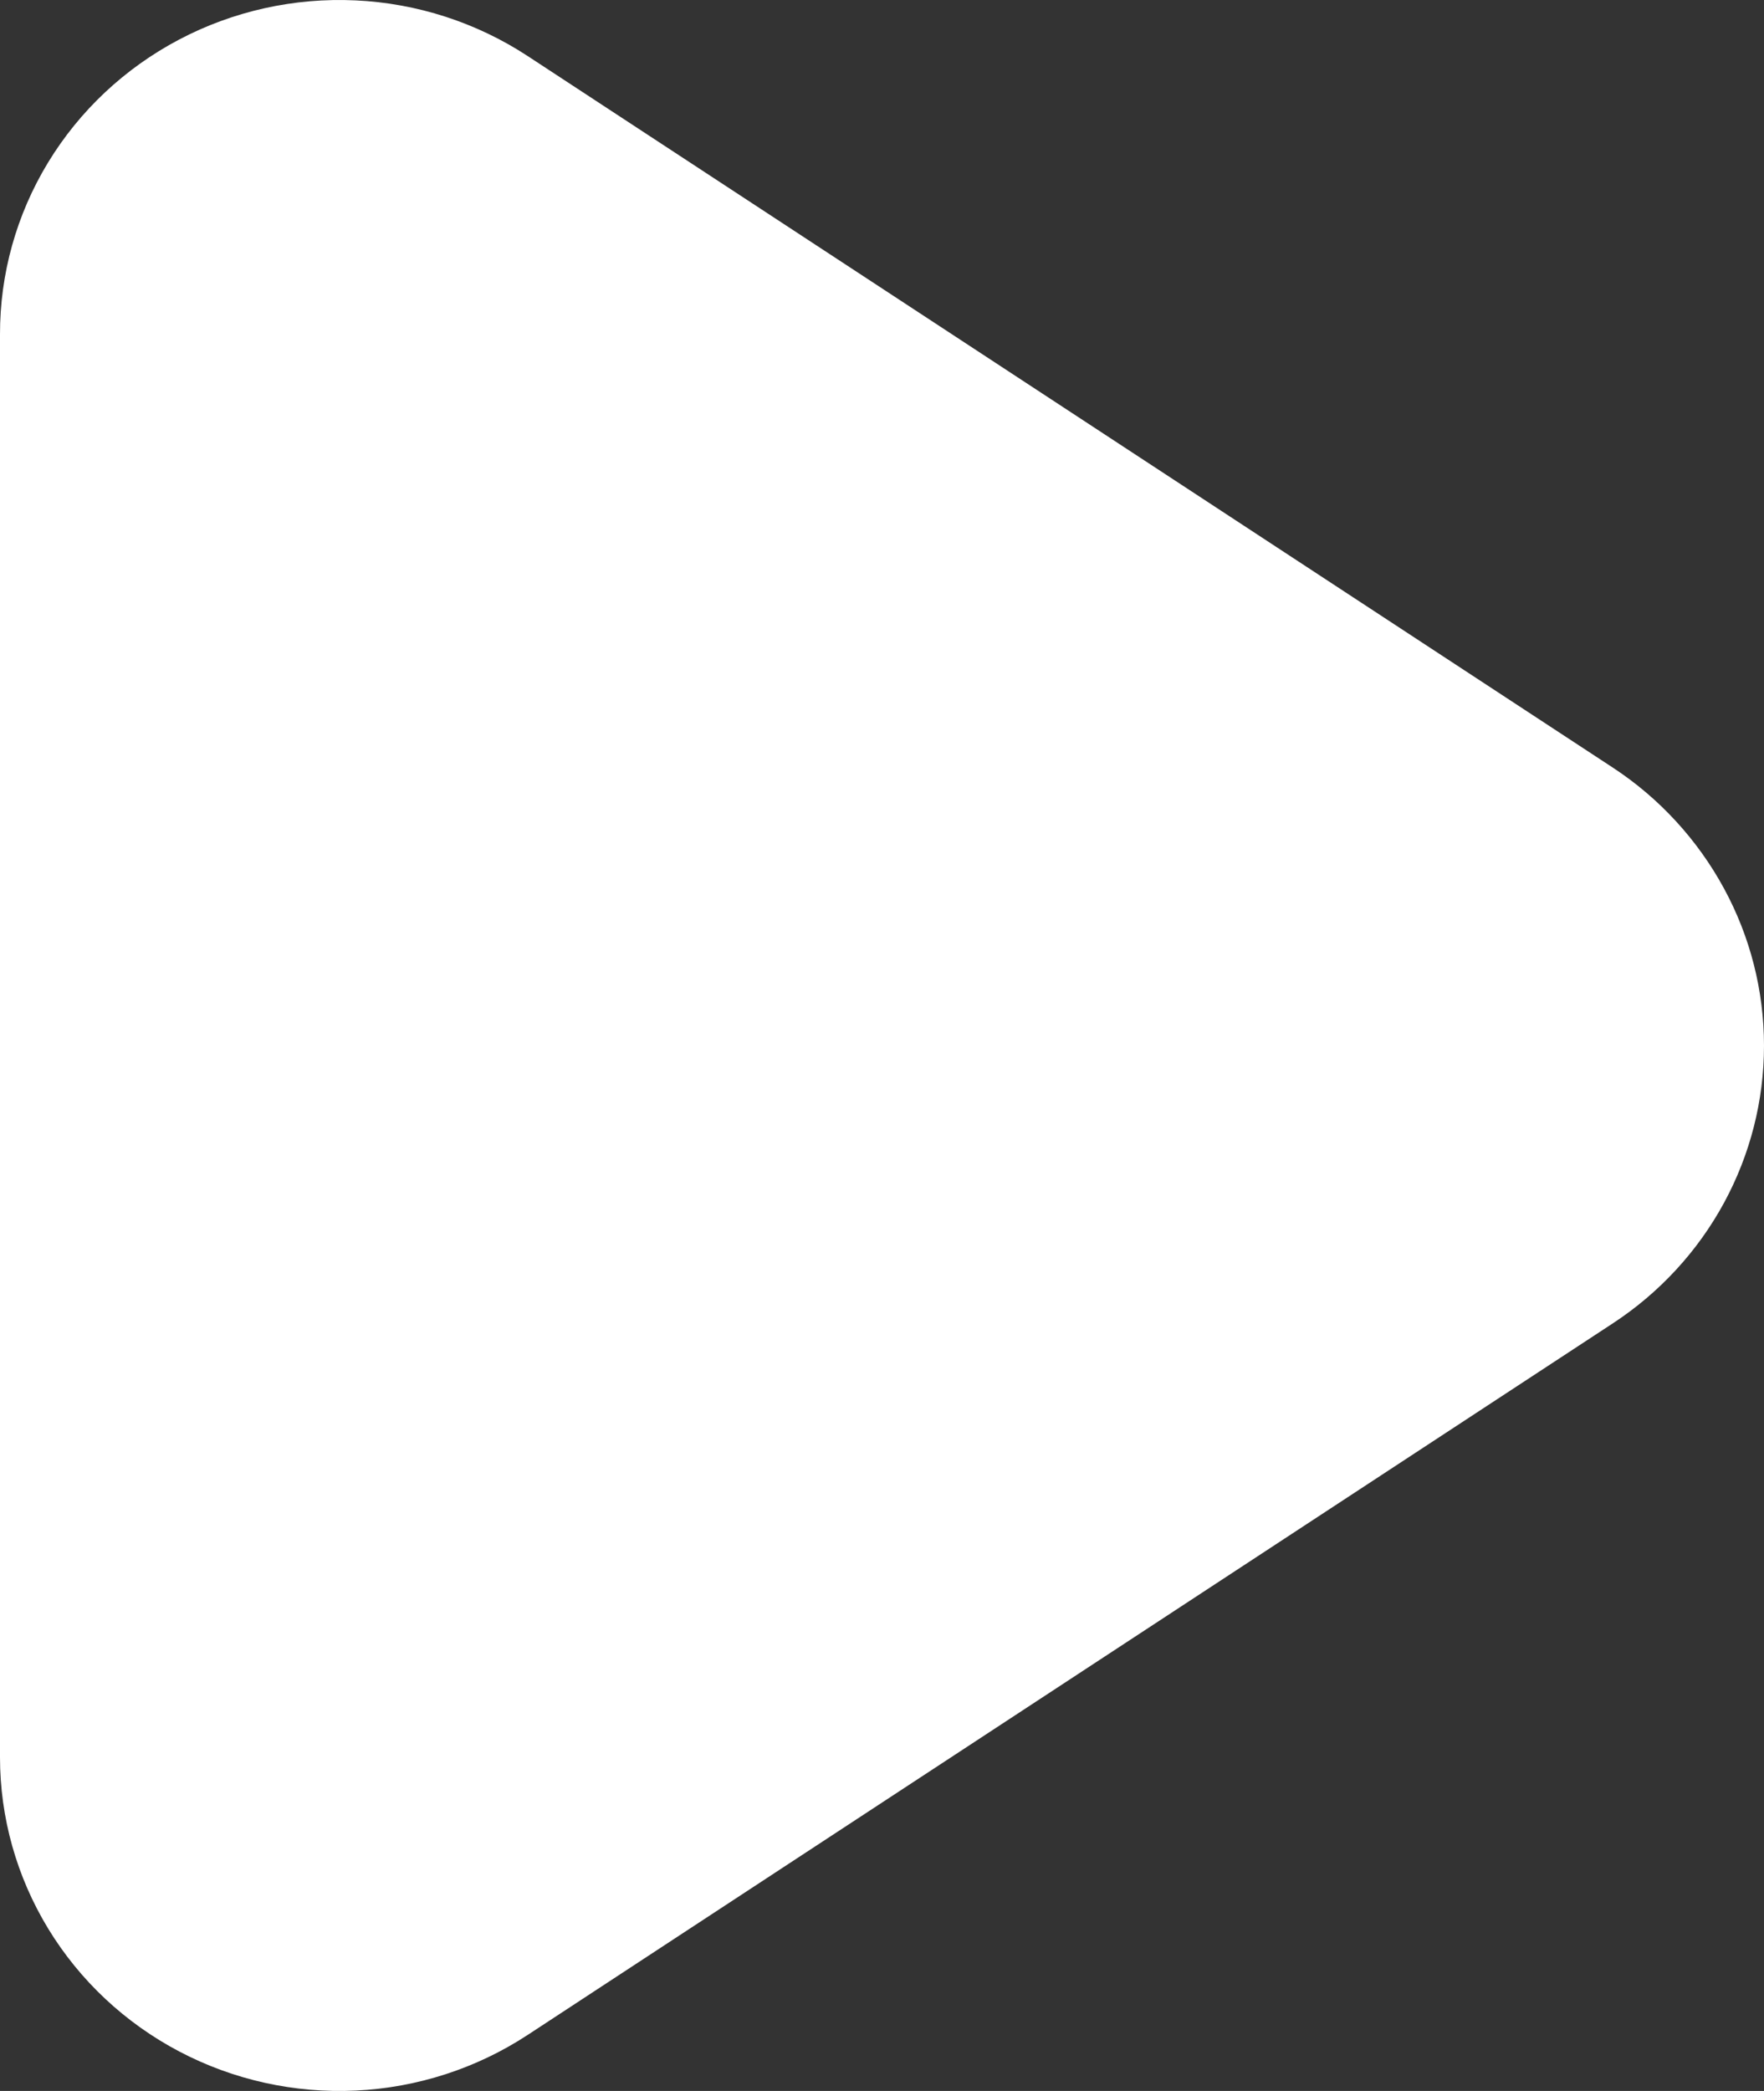
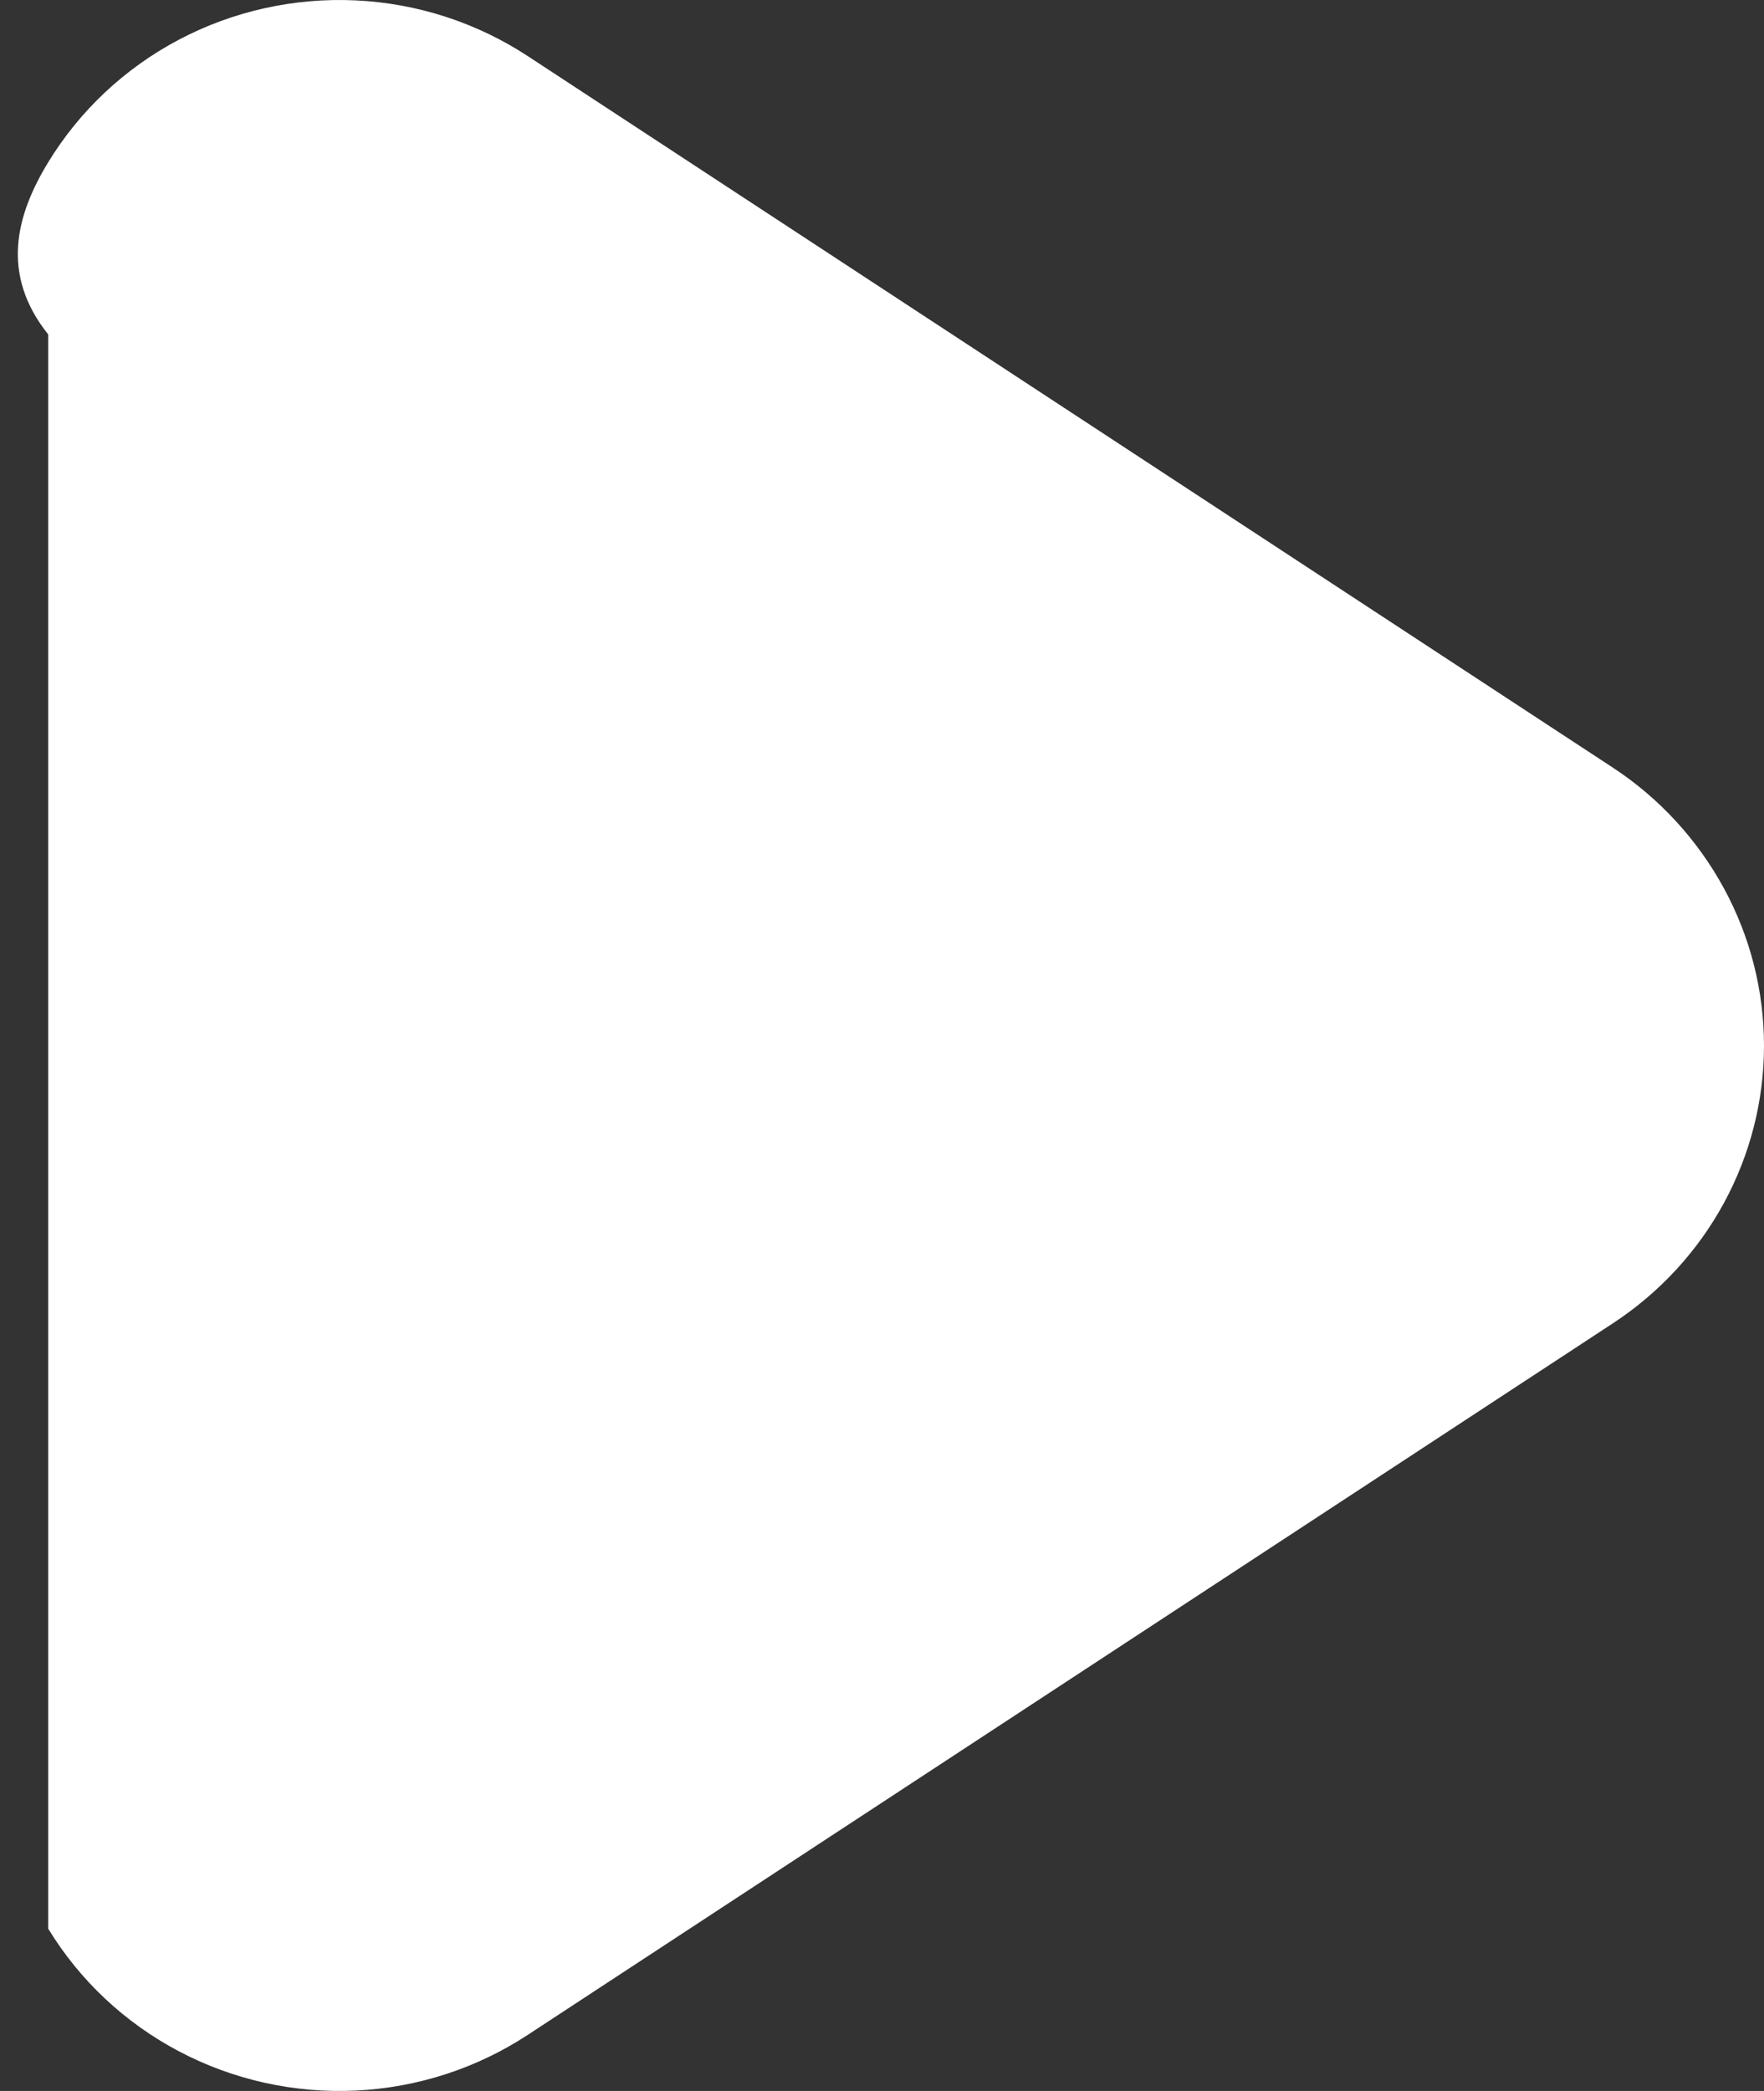
<svg xmlns="http://www.w3.org/2000/svg" width="108" height="128" viewBox="0 0 108 128" fill="none">
  <rect x="0" y="0" width="108" height="128" fill="#333333" stroke="none" />
-   <path d="M32.313 3.435L98.748 46.992C101.594 48.858 103.928 51.406 105.542 54.371C107.156 57.336 108 60.647 108 64.01C108 67.373 107.156 70.684 105.542 73.65C103.928 76.615 101.594 79.142 98.748 81.008L32.313 124.565C29.184 126.617 25.546 127.797 21.788 127.976C18.031 128.155 14.294 127.329 10.977 125.584C7.66 123.839 4.887 121.241 2.953 118.068C1.02 114.895 -0.001 111.266 4.80971e-05 107.567V20.474C-0.008 16.772 1.007 13.137 2.937 9.958C4.868 6.779 7.64 4.176 10.959 2.426C14.277 0.676 18.017 -0.154 21.778 0.024C25.54 0.201 29.181 1.381 32.313 3.435Z" fill="white" />
+   <path d="M32.313 3.435L98.748 46.992C101.594 48.858 103.928 51.406 105.542 54.371C107.156 57.336 108 60.647 108 64.01C108 67.373 107.156 70.684 105.542 73.65C103.928 76.615 101.594 79.142 98.748 81.008L32.313 124.565C29.184 126.617 25.546 127.797 21.788 127.976C18.031 128.155 14.294 127.329 10.977 125.584C7.66 123.839 4.887 121.241 2.953 118.068V20.474C-0.008 16.772 1.007 13.137 2.937 9.958C4.868 6.779 7.64 4.176 10.959 2.426C14.277 0.676 18.017 -0.154 21.778 0.024C25.54 0.201 29.181 1.381 32.313 3.435Z" fill="white" />
</svg>